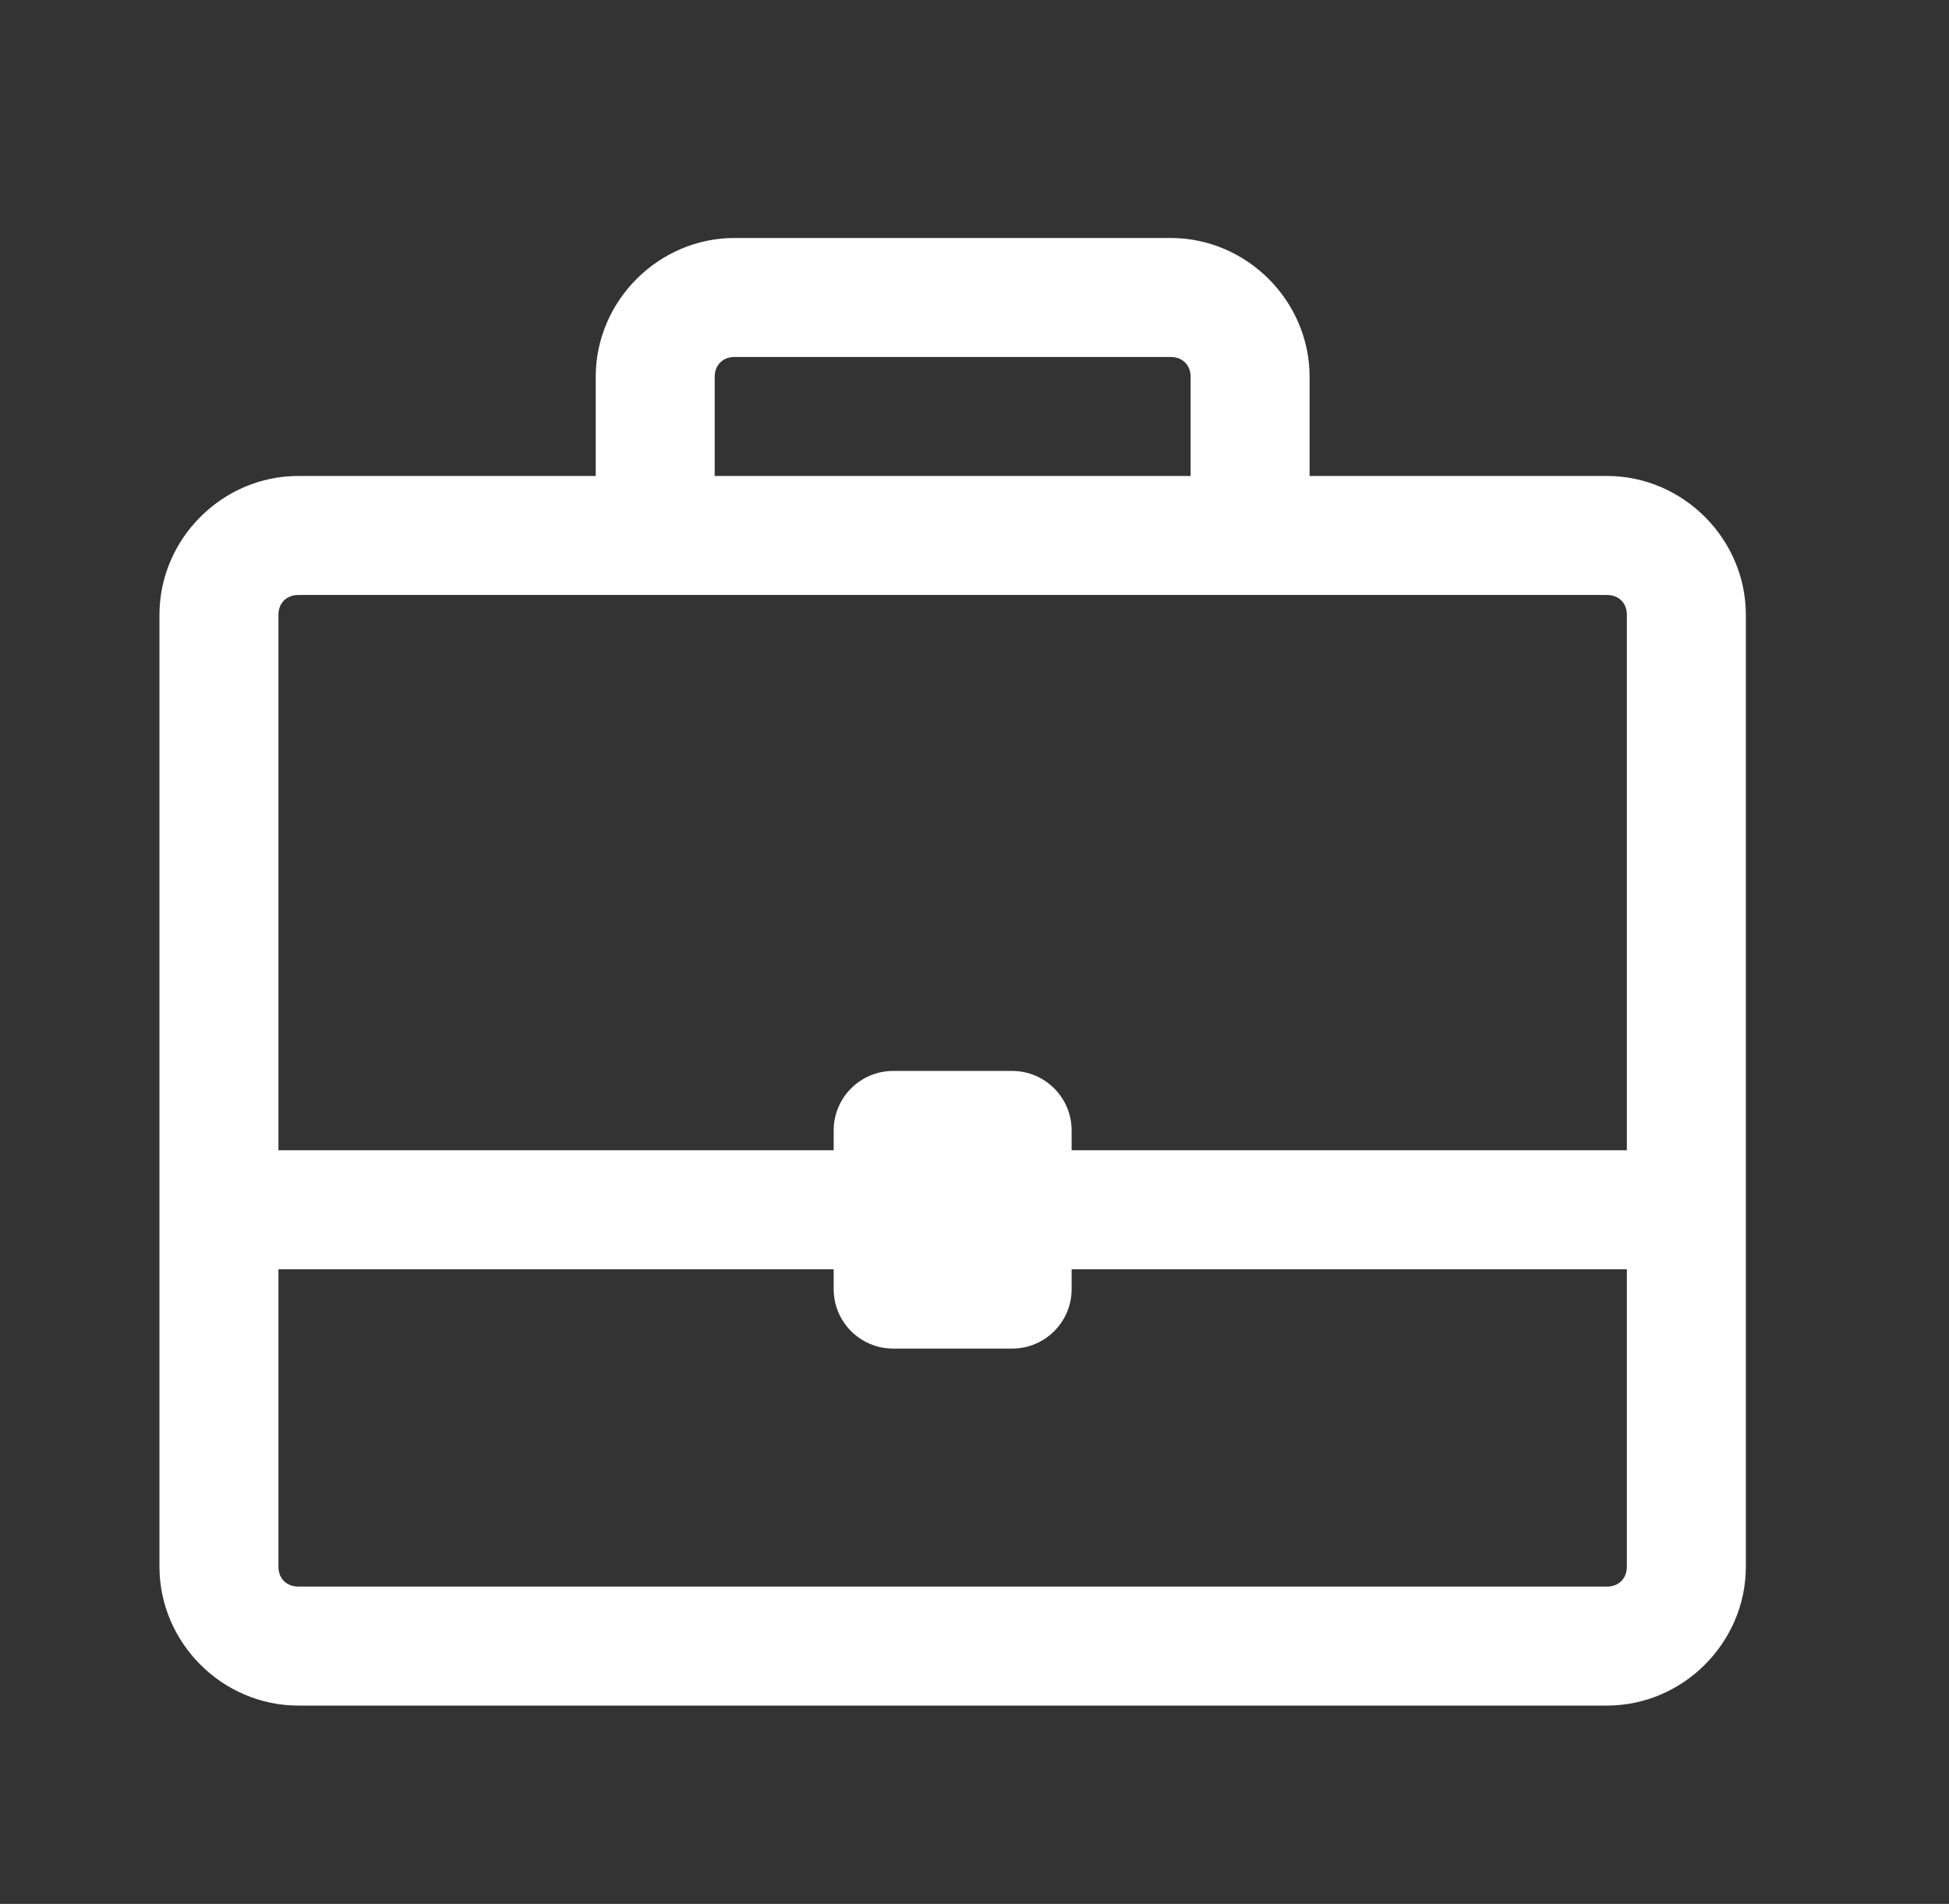
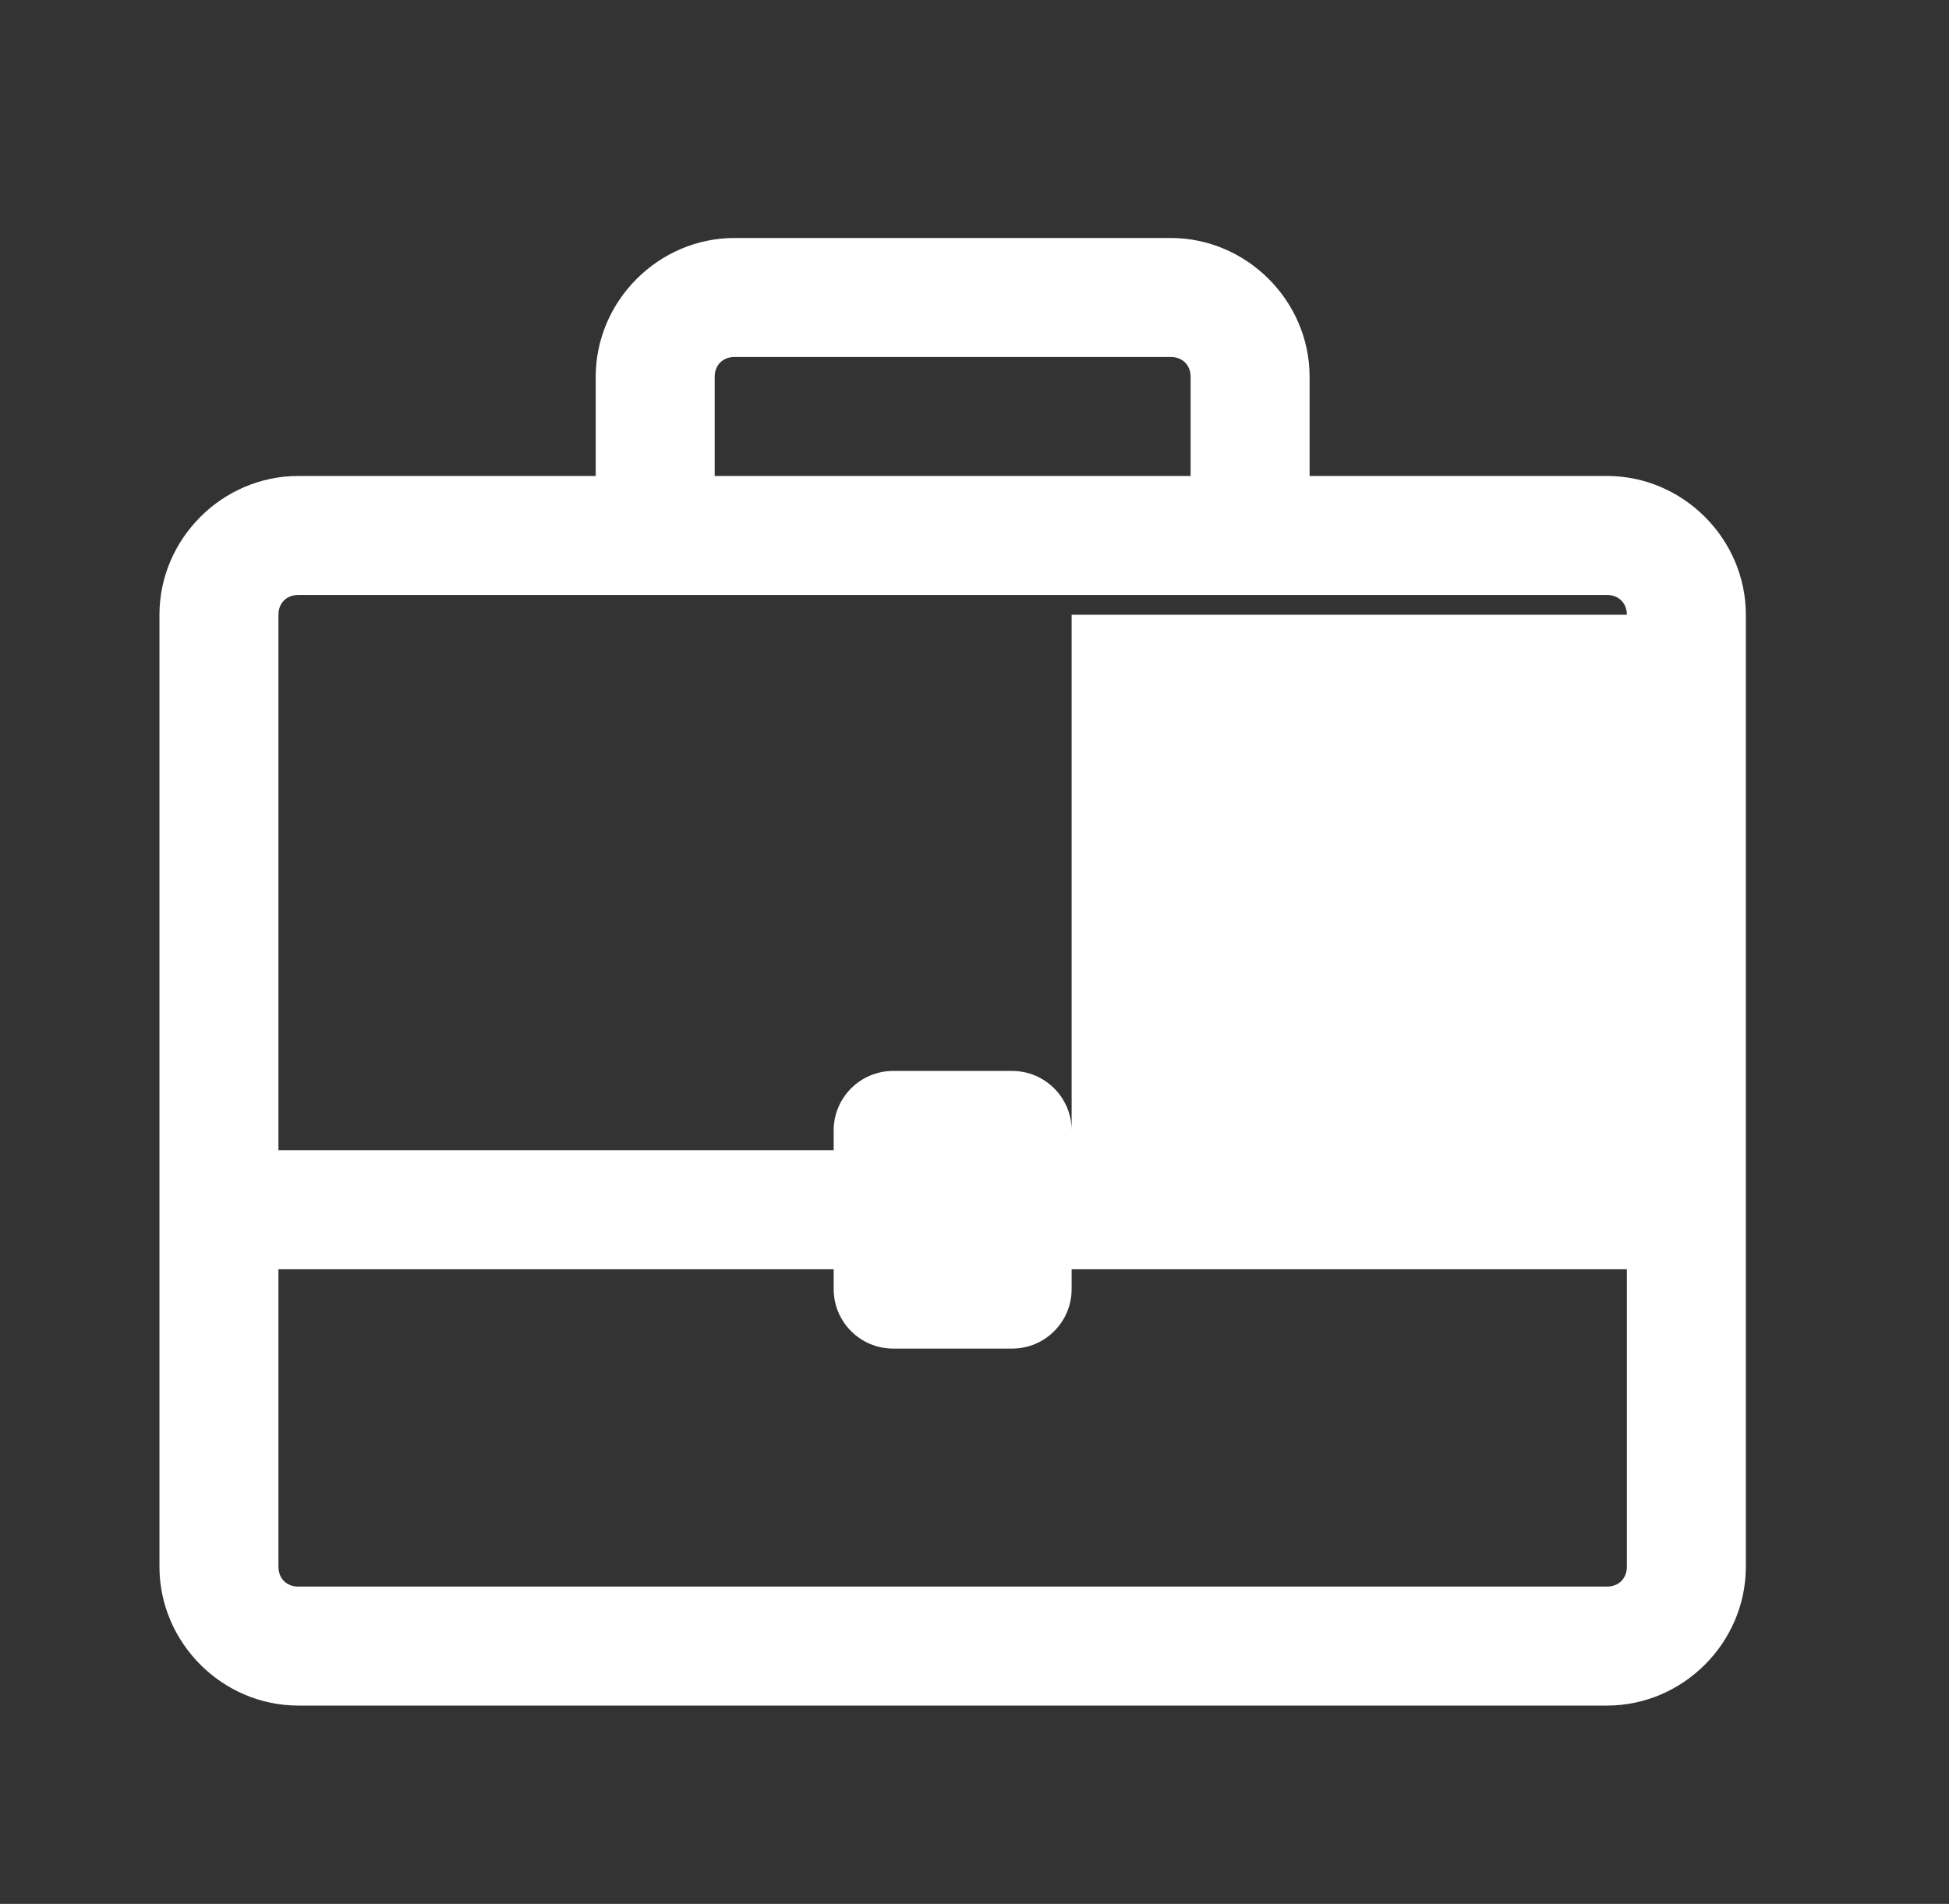
<svg xmlns="http://www.w3.org/2000/svg" width="43" height="42" viewBox="0 0 43 42" fill="none">
  <rect x="0" y="0" width="43" height="42" fill="#333333" stroke="none" />
-   <path d="M16.205 5.25C14.53 5.25 13.143 6.637 13.143 8.312V10.5H6.58C4.904 10.5 3.518 11.887 3.518 13.562V34.562C3.518 36.238 4.904 37.625 6.58 37.625H35.455C37.131 37.625 38.518 36.238 38.518 34.562V13.562C38.518 11.887 37.131 10.5 35.455 10.5H28.893V8.312C28.893 6.637 27.506 5.25 25.83 5.25H16.205ZM16.205 7.875H25.83C26.088 7.875 26.268 8.054 26.268 8.312V10.5H15.768V8.312C15.768 8.054 15.947 7.875 16.205 7.875ZM6.58 13.125H35.455C35.713 13.125 35.893 13.304 35.893 13.562V25.375H23.643V24.938C23.643 24.213 23.055 23.625 22.33 23.625H19.705C18.981 23.625 18.393 24.213 18.393 24.938V25.375H6.143V13.562C6.143 13.304 6.322 13.125 6.58 13.125ZM6.143 28H18.393V28.438C18.393 29.162 18.981 29.75 19.705 29.75H22.33C23.055 29.75 23.643 29.162 23.643 28.438V28H35.893V34.562C35.893 34.821 35.713 35 35.455 35H6.58C6.322 35 6.143 34.821 6.143 34.562V28Z" fill="white" />
+   <path d="M16.205 5.25C14.53 5.25 13.143 6.637 13.143 8.312V10.5H6.58C4.904 10.5 3.518 11.887 3.518 13.562V34.562C3.518 36.238 4.904 37.625 6.58 37.625H35.455C37.131 37.625 38.518 36.238 38.518 34.562V13.562C38.518 11.887 37.131 10.5 35.455 10.5H28.893V8.312C28.893 6.637 27.506 5.25 25.83 5.25H16.205ZM16.205 7.875H25.83C26.088 7.875 26.268 8.054 26.268 8.312V10.5H15.768V8.312C15.768 8.054 15.947 7.875 16.205 7.875ZM6.58 13.125H35.455C35.713 13.125 35.893 13.304 35.893 13.562H23.643V24.938C23.643 24.213 23.055 23.625 22.33 23.625H19.705C18.981 23.625 18.393 24.213 18.393 24.938V25.375H6.143V13.562C6.143 13.304 6.322 13.125 6.58 13.125ZM6.143 28H18.393V28.438C18.393 29.162 18.981 29.75 19.705 29.75H22.33C23.055 29.75 23.643 29.162 23.643 28.438V28H35.893V34.562C35.893 34.821 35.713 35 35.455 35H6.58C6.322 35 6.143 34.821 6.143 34.562V28Z" fill="white" />
</svg>